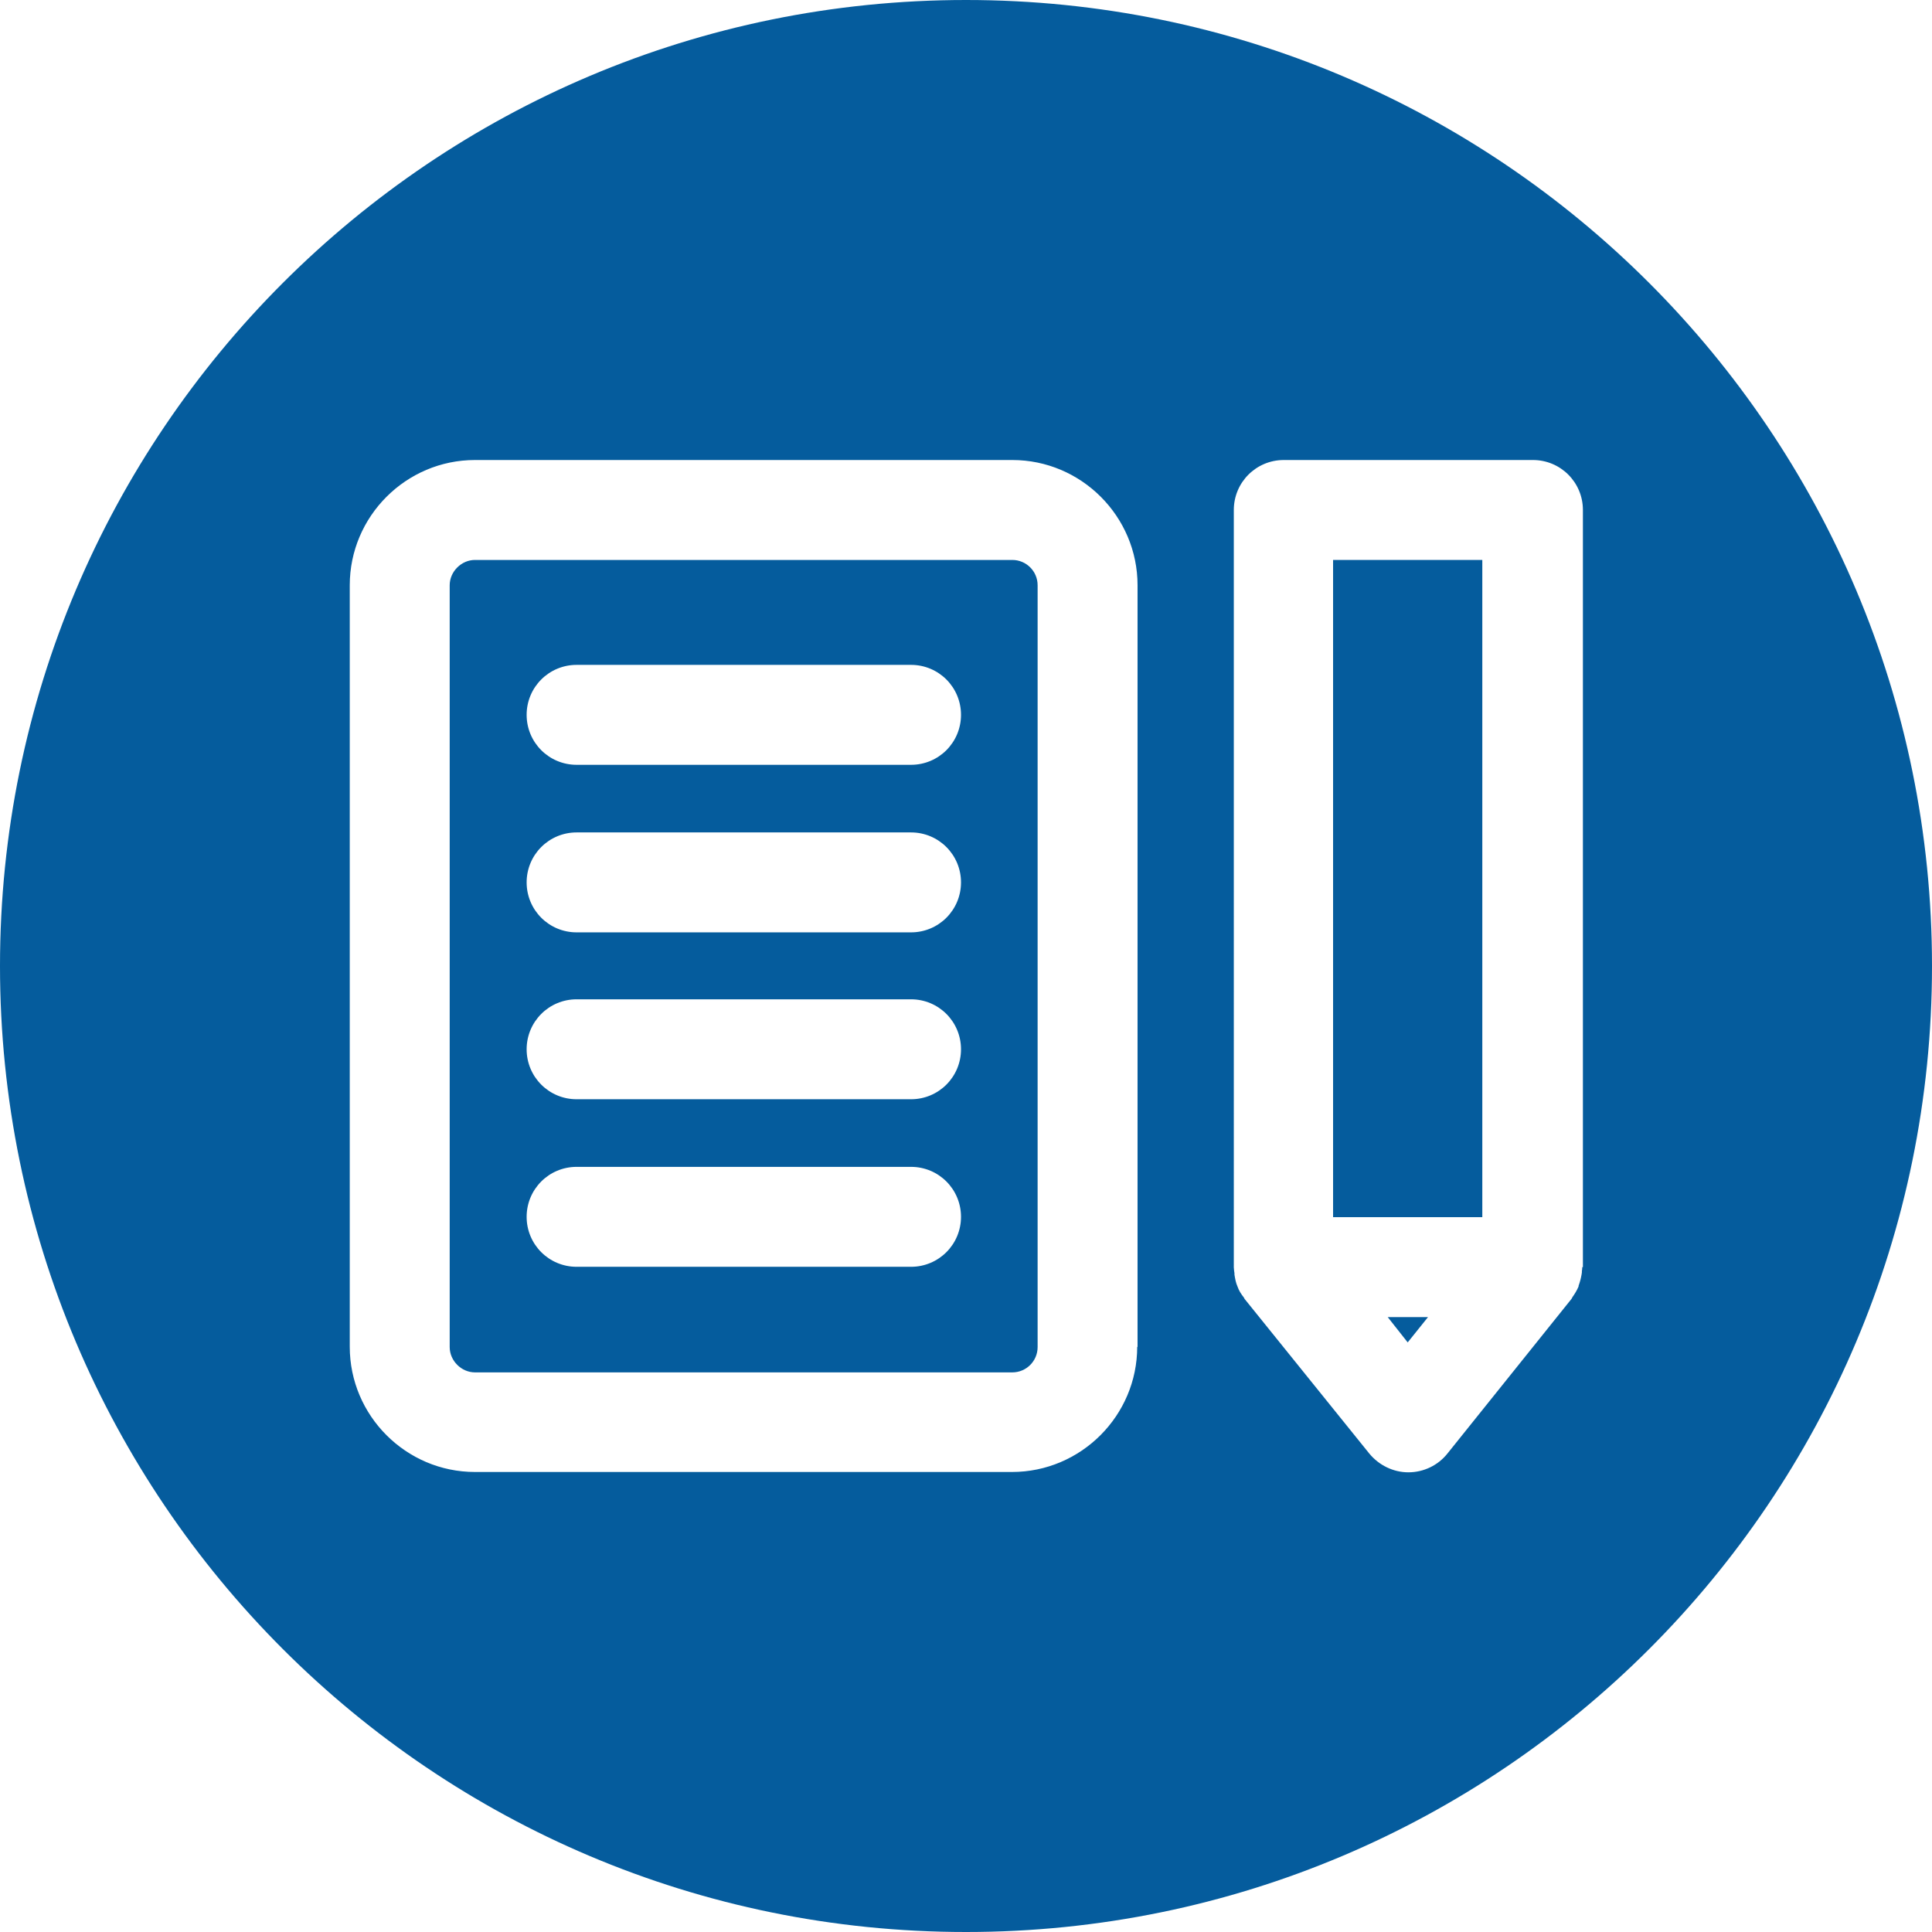
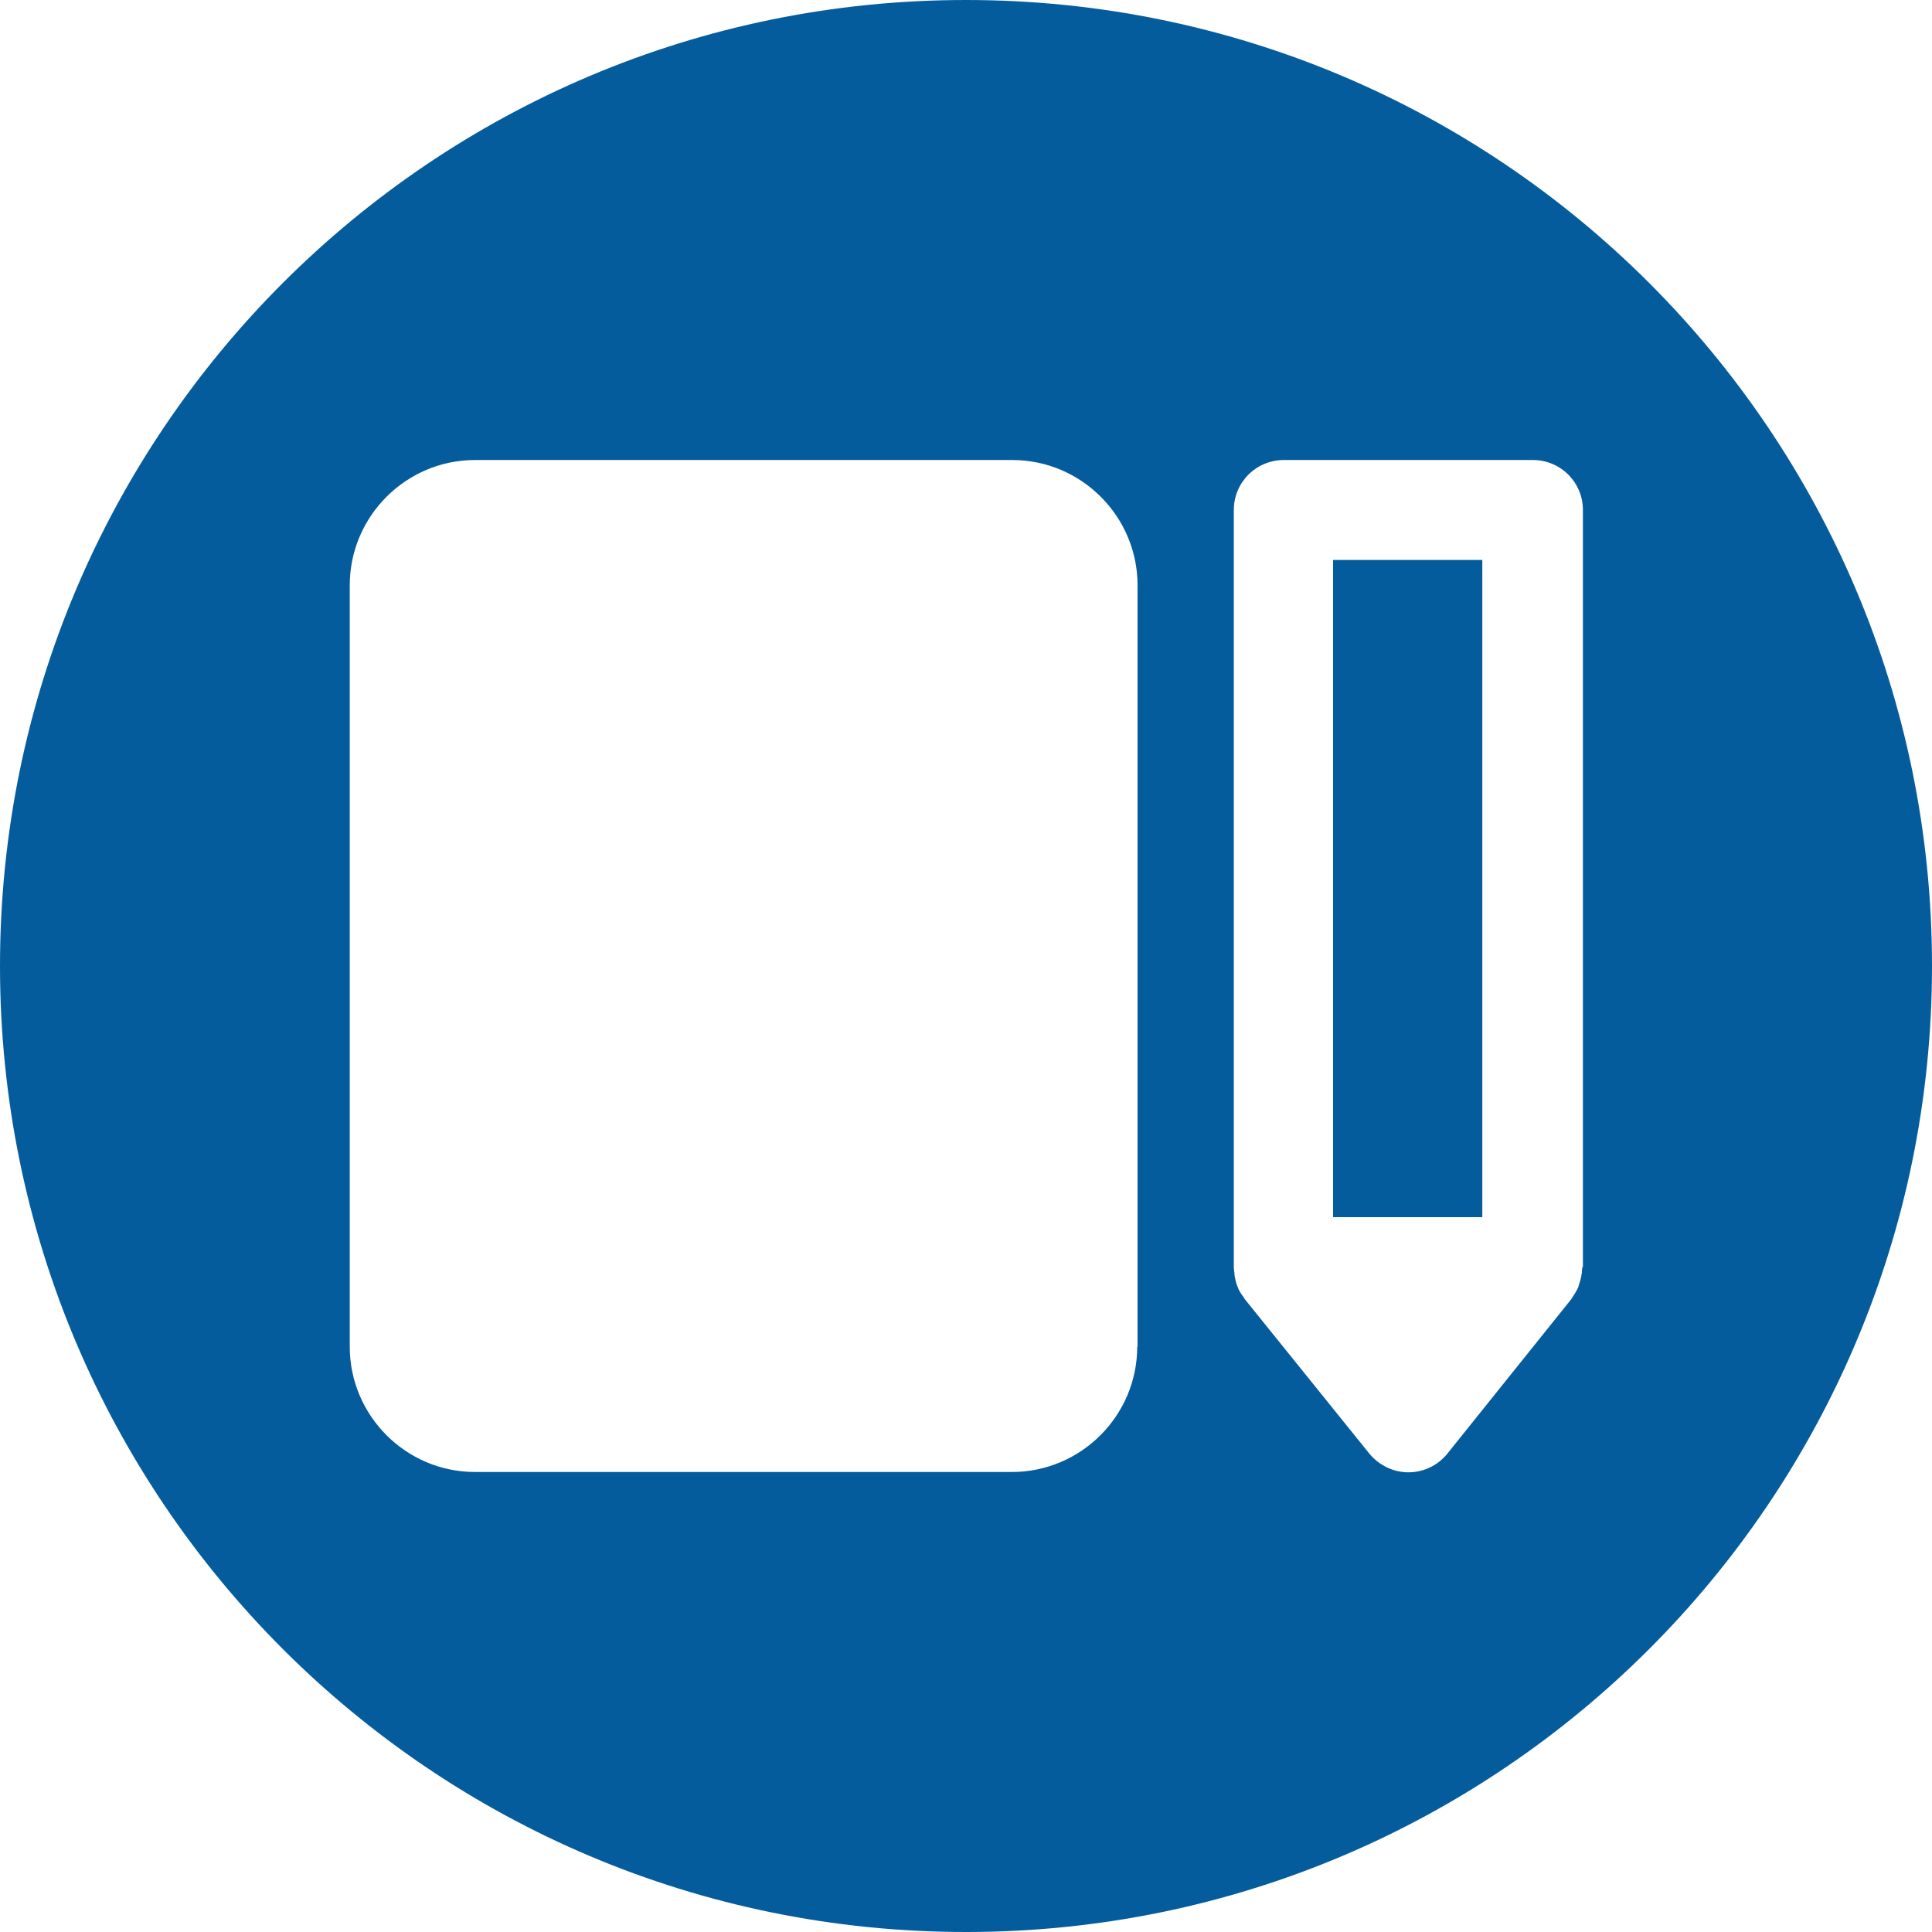
<svg xmlns="http://www.w3.org/2000/svg" data-name="Layer 1" fill="#055c9d" height="58" preserveAspectRatio="xMidYMid meet" version="1" viewBox="3.0 3.0 58.0 58.0" width="58" zoomAndPan="magnify">
  <g id="change1_1">
    <path d="M43.02 19.81H47.5V39.54H43.02z" />
  </g>
  <g id="change1_2">
-     <path d="M45.26 43.3L45.87 42.54 44.66 42.54 45.26 43.3z" />
-   </g>
+     </g>
  <g id="change1_3">
    <path d="M32,3C15.98,3,3,15.98,3,32s12.98,29,29,29,29-12.98,29-29S48.02,3,32,3Zm5.14,40.43c0,2.07-1.69,3.76-3.76,3.76H17.26c-2.07,0-3.76-1.69-3.76-3.76V20.57c0-2.07,1.69-3.76,3.76-3.76h16.13c2.07,0,3.76,1.69,3.76,3.76v22.87Zm13.36-2.39s0,.07-.01,.11c0,.04,0,.07-.01,.11-.02,.12-.05,.23-.09,.34,0,0,0,.01,0,.02-.05,.12-.12,.23-.19,.33,0,.01-.01,.02-.02,.04l-3.73,4.65c-.28,.35-.71,.56-1.17,.56h0c-.45,0-.88-.21-1.17-.56l-3.75-4.65s-.01-.03-.02-.04c-.08-.1-.15-.21-.19-.33,0,0,0,0,0,0-.05-.11-.07-.23-.09-.35,0-.04,0-.07-.01-.11,0-.04-.01-.07-.01-.11V18.31c0-.83,.67-1.5,1.5-1.5h7.48c.83,0,1.5,.67,1.5,1.5v22.73Z" />
  </g>
  <g id="change1_4">
-     <path d="M33.39,19.81H17.26c-.41,0-.76,.35-.76,.76v22.87c0,.41,.35,.76,.76,.76h16.13c.42,0,.76-.34,.76-.76V20.57c0-.42-.34-.76-.76-.76Zm-3.04,21.22h-10.04c-.83,0-1.5-.67-1.5-1.5s.67-1.5,1.5-1.5h10.04c.83,0,1.5,.67,1.5,1.5s-.67,1.5-1.5,1.5Zm0-5.03h-10.04c-.83,0-1.5-.67-1.5-1.5s.67-1.5,1.5-1.5h10.04c.83,0,1.5,.67,1.5,1.5s-.67,1.5-1.5,1.5Zm0-5.01h-10.04c-.83,0-1.5-.67-1.5-1.5s.67-1.5,1.5-1.5h10.04c.83,0,1.5,.67,1.5,1.5s-.67,1.5-1.5,1.5Zm0-5.03h-10.04c-.83,0-1.5-.67-1.5-1.5s.67-1.5,1.5-1.5h10.04c.83,0,1.5,.67,1.5,1.5s-.67,1.5-1.5,1.5Z" />
-   </g>
+     </g>
</svg>